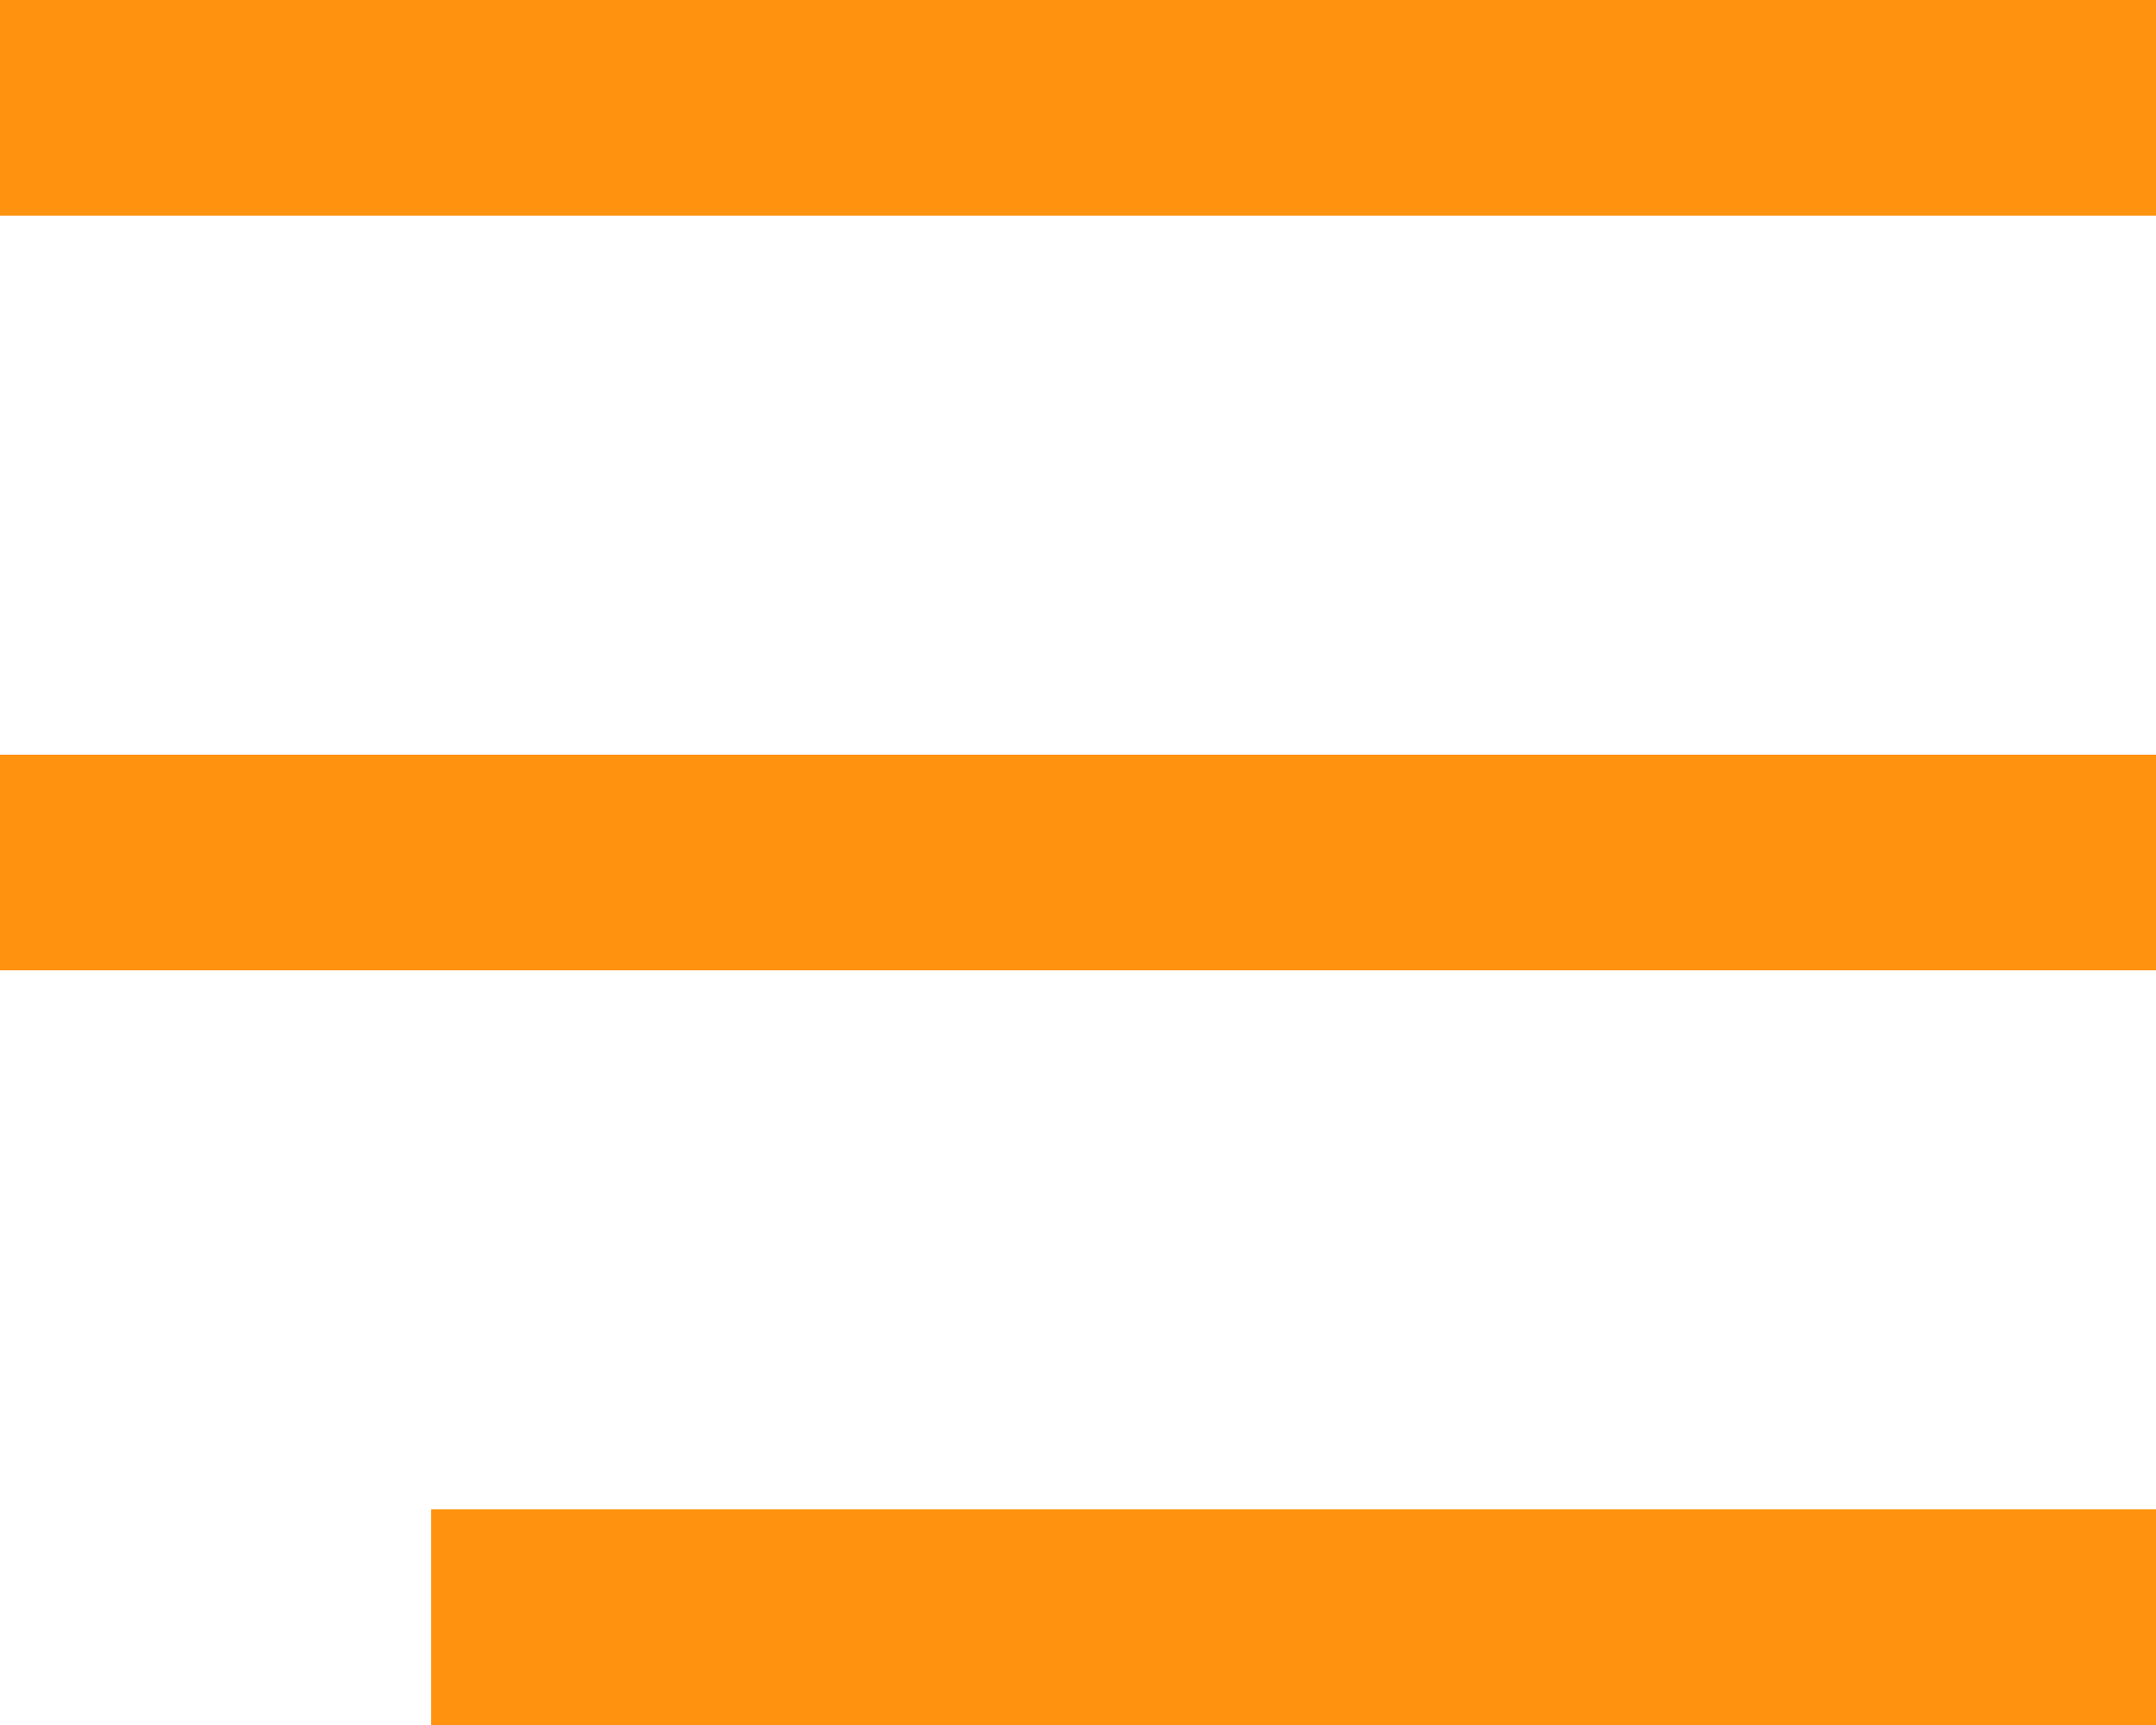
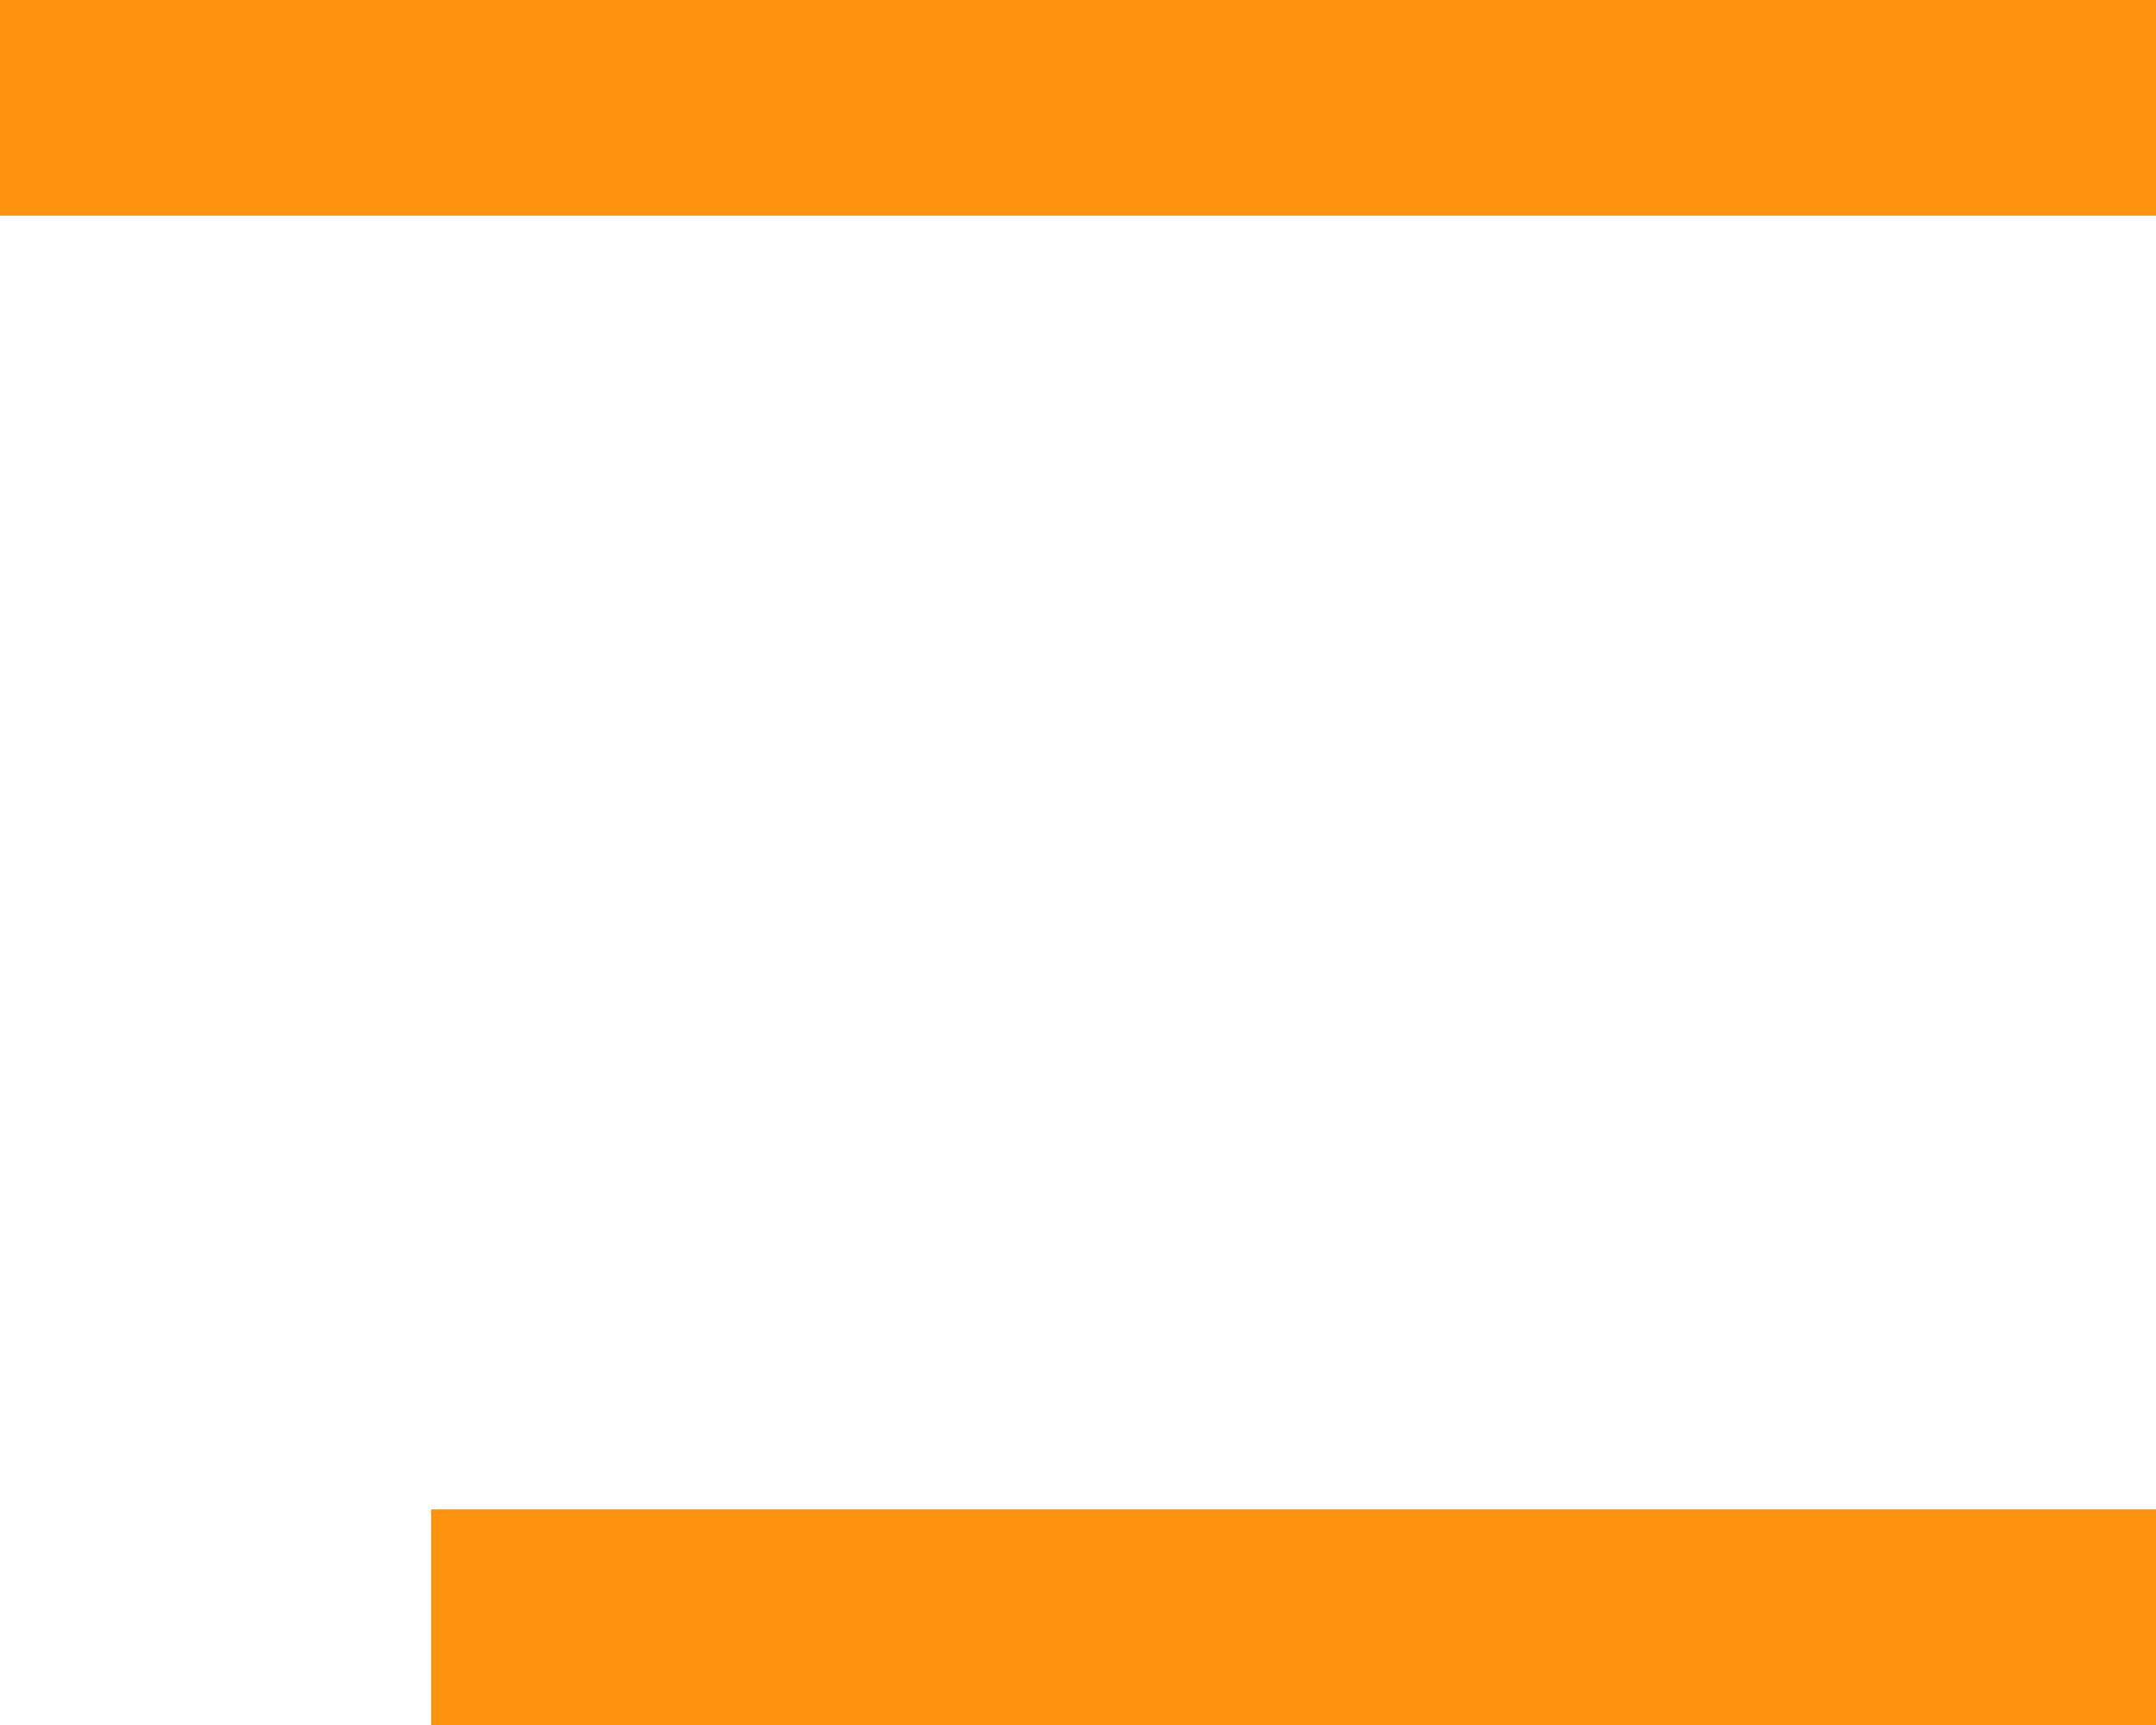
<svg xmlns="http://www.w3.org/2000/svg" width="20" height="16" viewBox="0 0 20 16" fill="none">
  <path d="M1 1H19" stroke="#FF920F" stroke-width="2" stroke-linecap="square" />
  <path d="M5 15L19 15" stroke="#FF920F" stroke-width="2" stroke-linecap="square" />
-   <path d="M1 8L19 8" stroke="#FF920F" stroke-width="2" stroke-linecap="square" />
</svg>